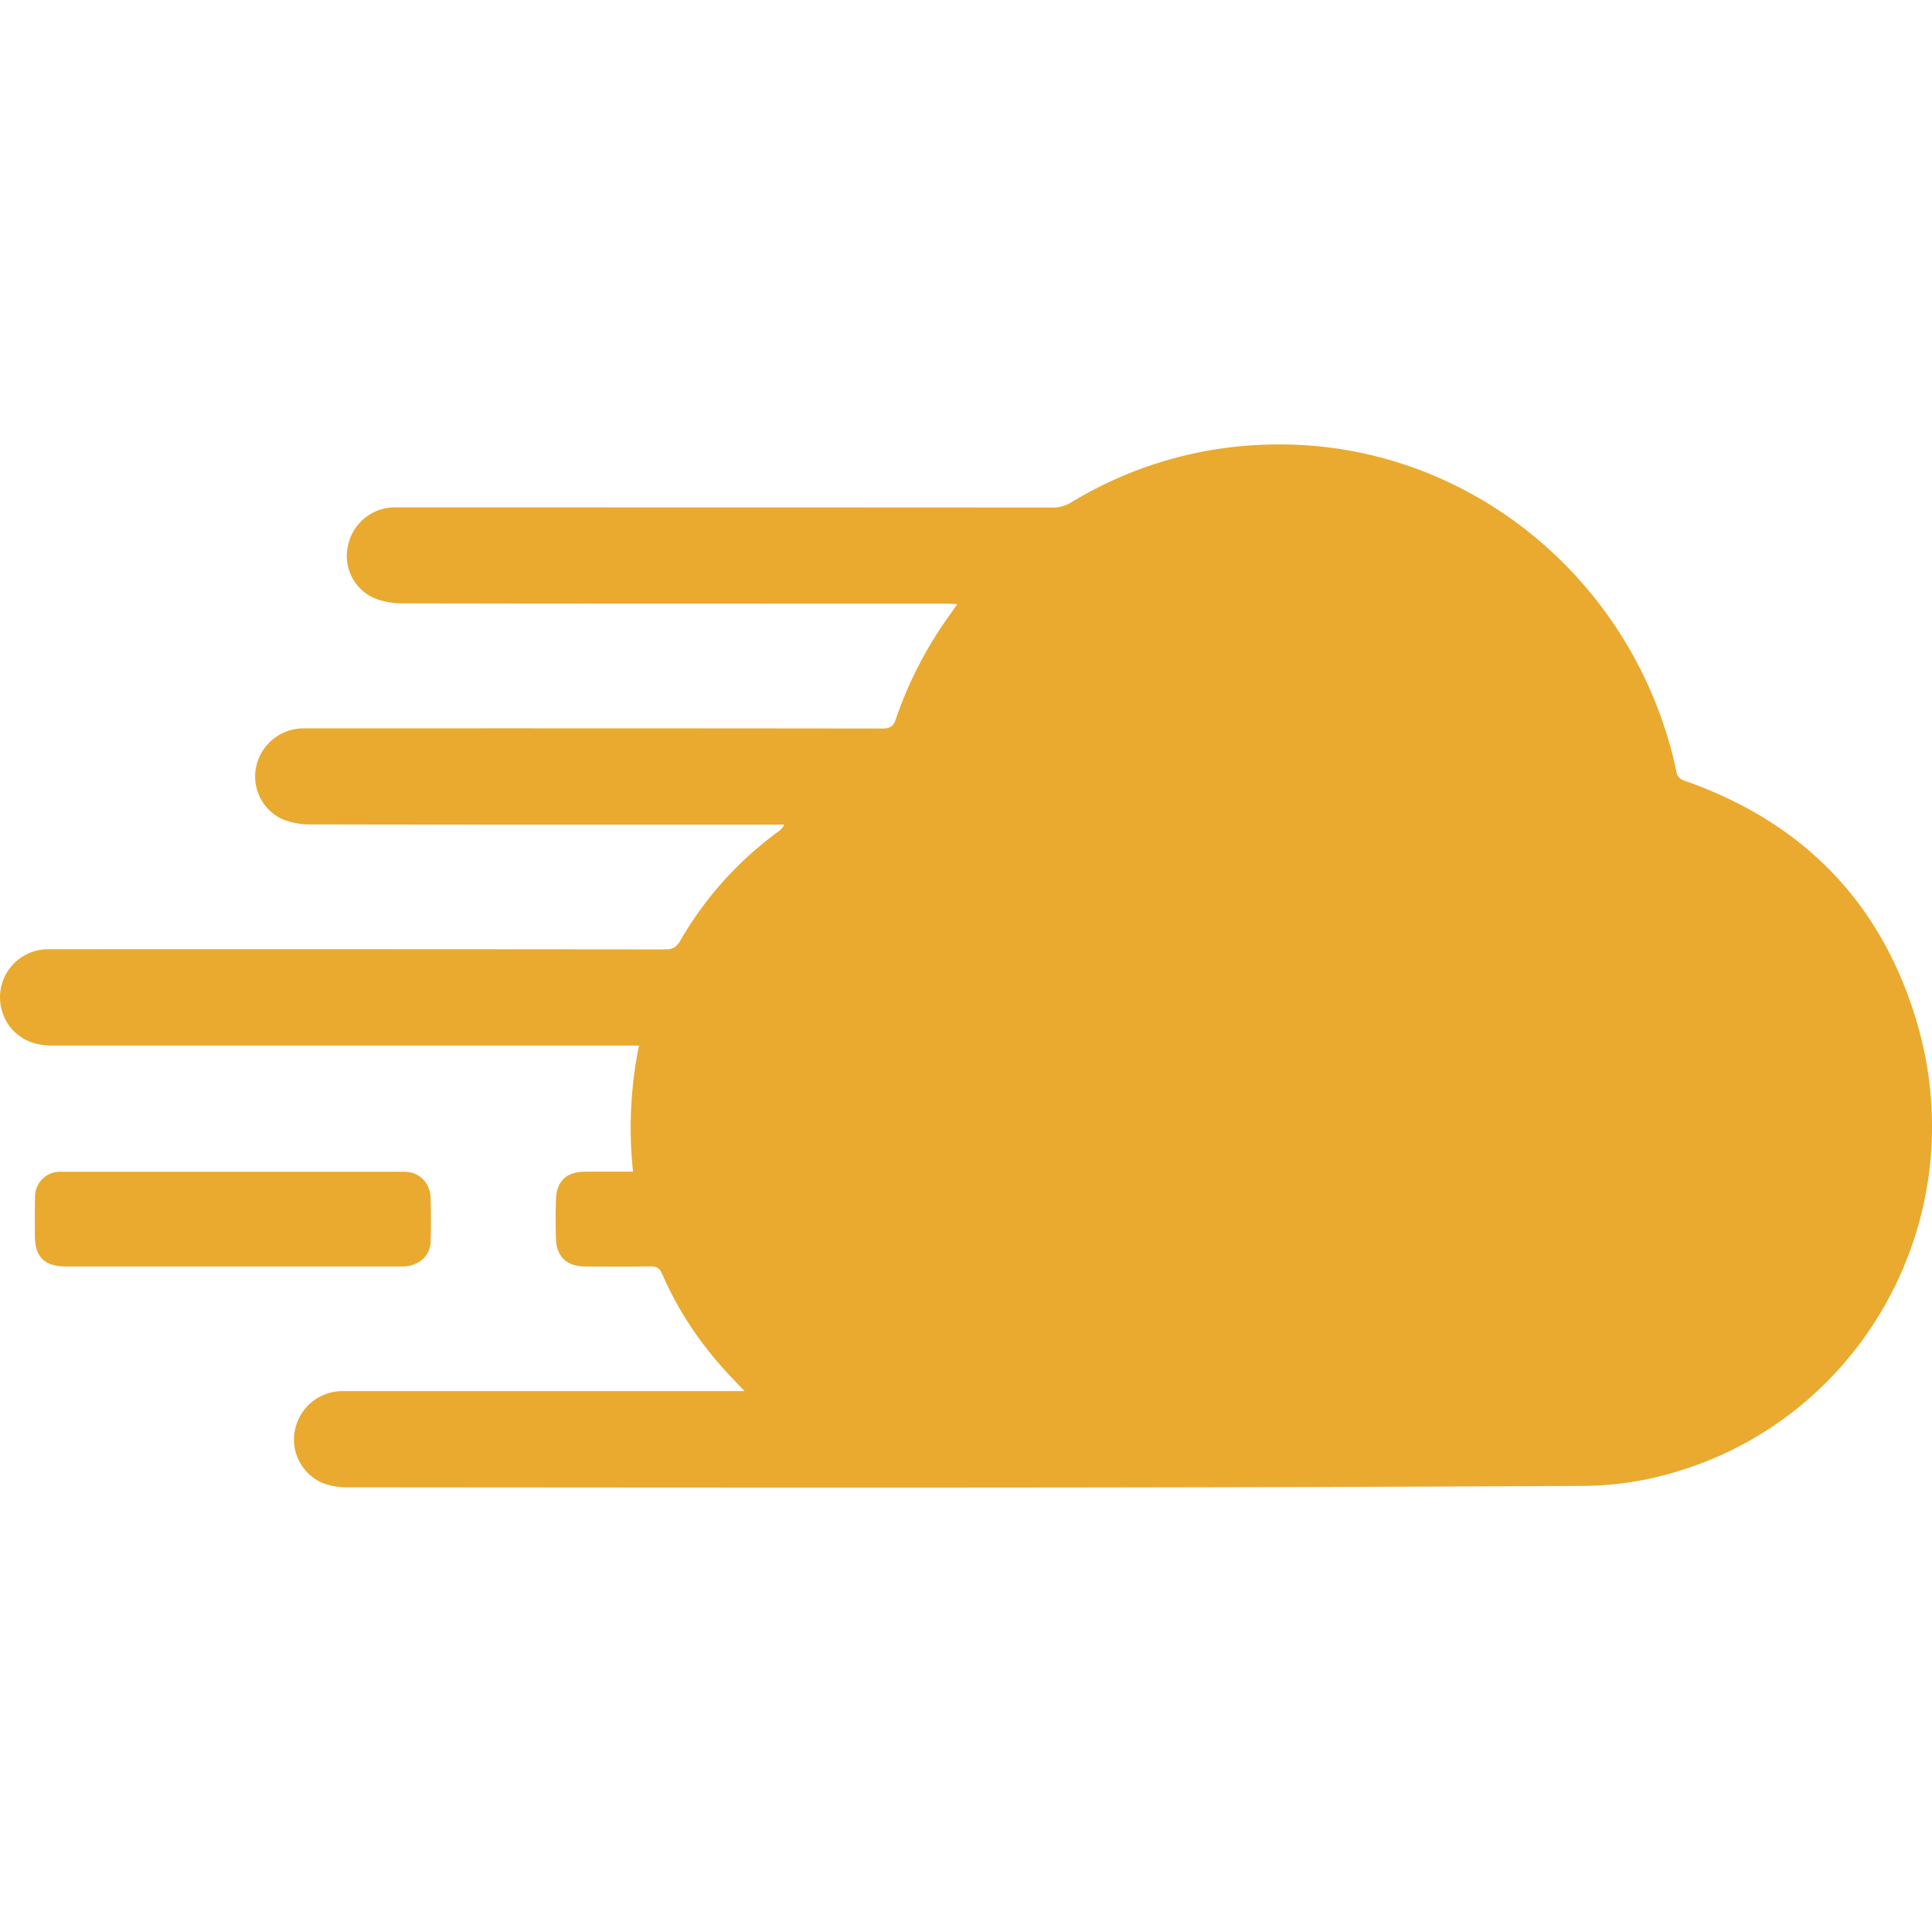
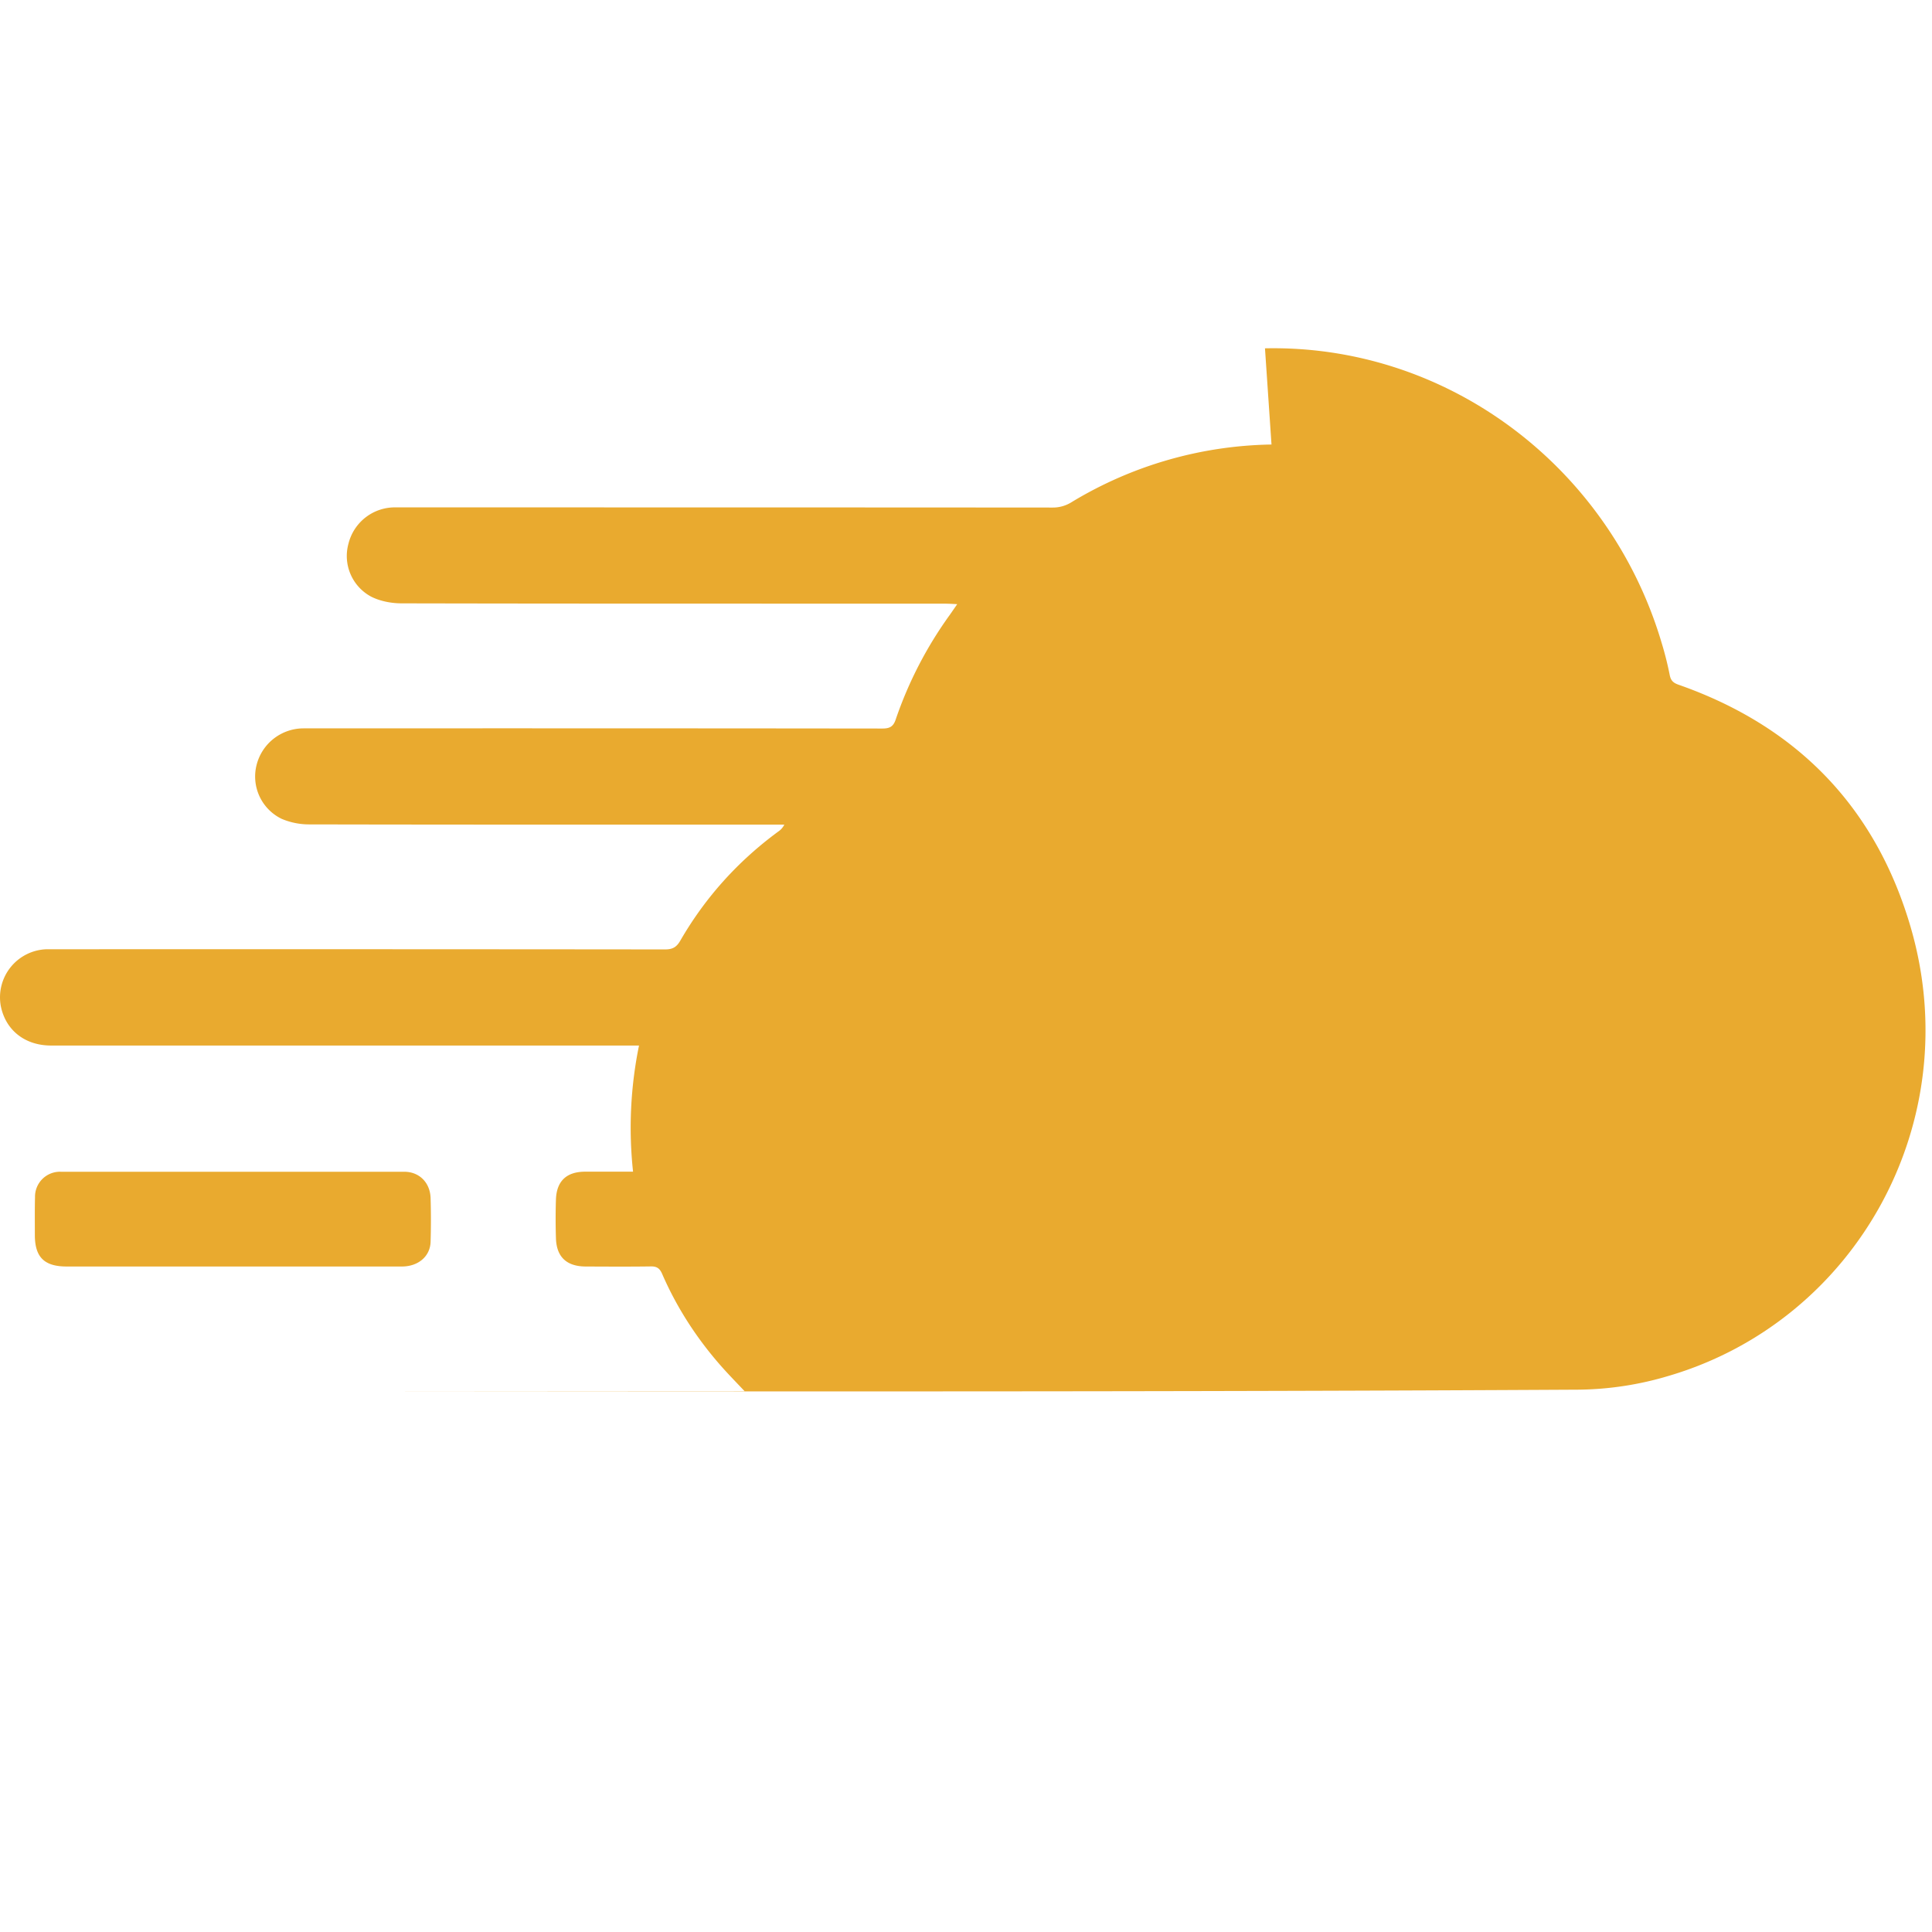
<svg xmlns="http://www.w3.org/2000/svg" role="img" width="32px" height="32px" viewBox="0 0 24 24">
  <title>Cloudways</title>
-   <path fill="#e9aa2f" d="M15.795 5.522a4.938 4.938 0 0 0-2.485.717.434.434 0 0 1-.236.066c-2.717-.002-5.434-.002-8.151-.002a.594.594 0 0 0-.594.45.573.573 0 0 0 .284.66c.112.056.25.082.377.082 2.25.005 4.499.003 6.749.004.044 0 .09.003.152.006l-.09.13a4.942 4.942 0 0 0-.674 1.302c-.03.09-.075.113-.166.113-2.545-.003-4.844-.003-7.193-.002a.602.602 0 0 0-.581.456.584.584 0 0 0 .312.668.875.875 0 0 0 .35.069c1.924.004 3.848.003 5.771.003h.123a.22.22 0 0 1-.074.085c-.5.367-.908.819-1.218 1.356-.046.08-.095.109-.188.109a5042.02 5042.02 0 0 0-7.687-.002.598.598 0 0 0-.566.706c.06.3.3.49.624.49h7.304a5.091 5.091 0 0 0-.074 1.567H7.27c-.233 0-.357.117-.364.349a7.604 7.604 0 0 0 0 .474c.006.236.132.354.37.355.269.001.538.003.807-.001.075-.002.112.023.142.092.186.428.439.816.75 1.165.082.092.168.18.274.292h-5.01a.602.602 0 0 0-.574.48.585.585 0 0 0 .35.664.841.841 0 0 0 .305.051c5.458.004 10.345.01 15.371-.018a4.032 4.032 0 0 0 1.121-.172c2.333-.688 3.704-3.159 3.006-5.566-.434-1.496-1.413-2.504-2.888-3.02-.067-.024-.095-.054-.108-.124a4.072 4.072 0 0 0-.098-.39c-.645-2.184-2.653-3.712-4.929-3.664zM.758 14.556a.31.31 0 0 0-.323.315c-.004.158-.002.316-.002.474.001.274.119.388.396.388h4.163c.203 0 .351-.125.357-.306a9.126 9.126 0 0 0 0-.544c-.006-.192-.14-.327-.327-.327H.758z" />
+   <path fill="#e9aa2f" d="M15.795 5.522a4.938 4.938 0 0 0-2.485.717.434.434 0 0 1-.236.066c-2.717-.002-5.434-.002-8.151-.002a.594.594 0 0 0-.594.45.573.573 0 0 0 .284.66c.112.056.25.082.377.082 2.25.005 4.499.003 6.749.004.044 0 .09.003.152.006l-.09.13a4.942 4.942 0 0 0-.674 1.302c-.03.09-.075.113-.166.113-2.545-.003-4.844-.003-7.193-.002a.602.602 0 0 0-.581.456.584.584 0 0 0 .312.668.875.875 0 0 0 .35.069c1.924.004 3.848.003 5.771.003h.123a.22.22 0 0 1-.074.085c-.5.367-.908.819-1.218 1.356-.046.08-.095.109-.188.109a5042.02 5042.02 0 0 0-7.687-.002.598.598 0 0 0-.566.706c.06.3.3.49.624.49h7.304a5.091 5.091 0 0 0-.074 1.567H7.27c-.233 0-.357.117-.364.349a7.604 7.604 0 0 0 0 .474c.006.236.132.354.37.355.269.001.538.003.807-.001.075-.002.112.023.142.092.186.428.439.816.75 1.165.082.092.168.18.274.292h-5.01c5.458.004 10.345.01 15.371-.018a4.032 4.032 0 0 0 1.121-.172c2.333-.688 3.704-3.159 3.006-5.566-.434-1.496-1.413-2.504-2.888-3.02-.067-.024-.095-.054-.108-.124a4.072 4.072 0 0 0-.098-.39c-.645-2.184-2.653-3.712-4.929-3.664zM.758 14.556a.31.31 0 0 0-.323.315c-.004.158-.002.316-.002.474.001.274.119.388.396.388h4.163c.203 0 .351-.125.357-.306a9.126 9.126 0 0 0 0-.544c-.006-.192-.14-.327-.327-.327H.758z" />
</svg>